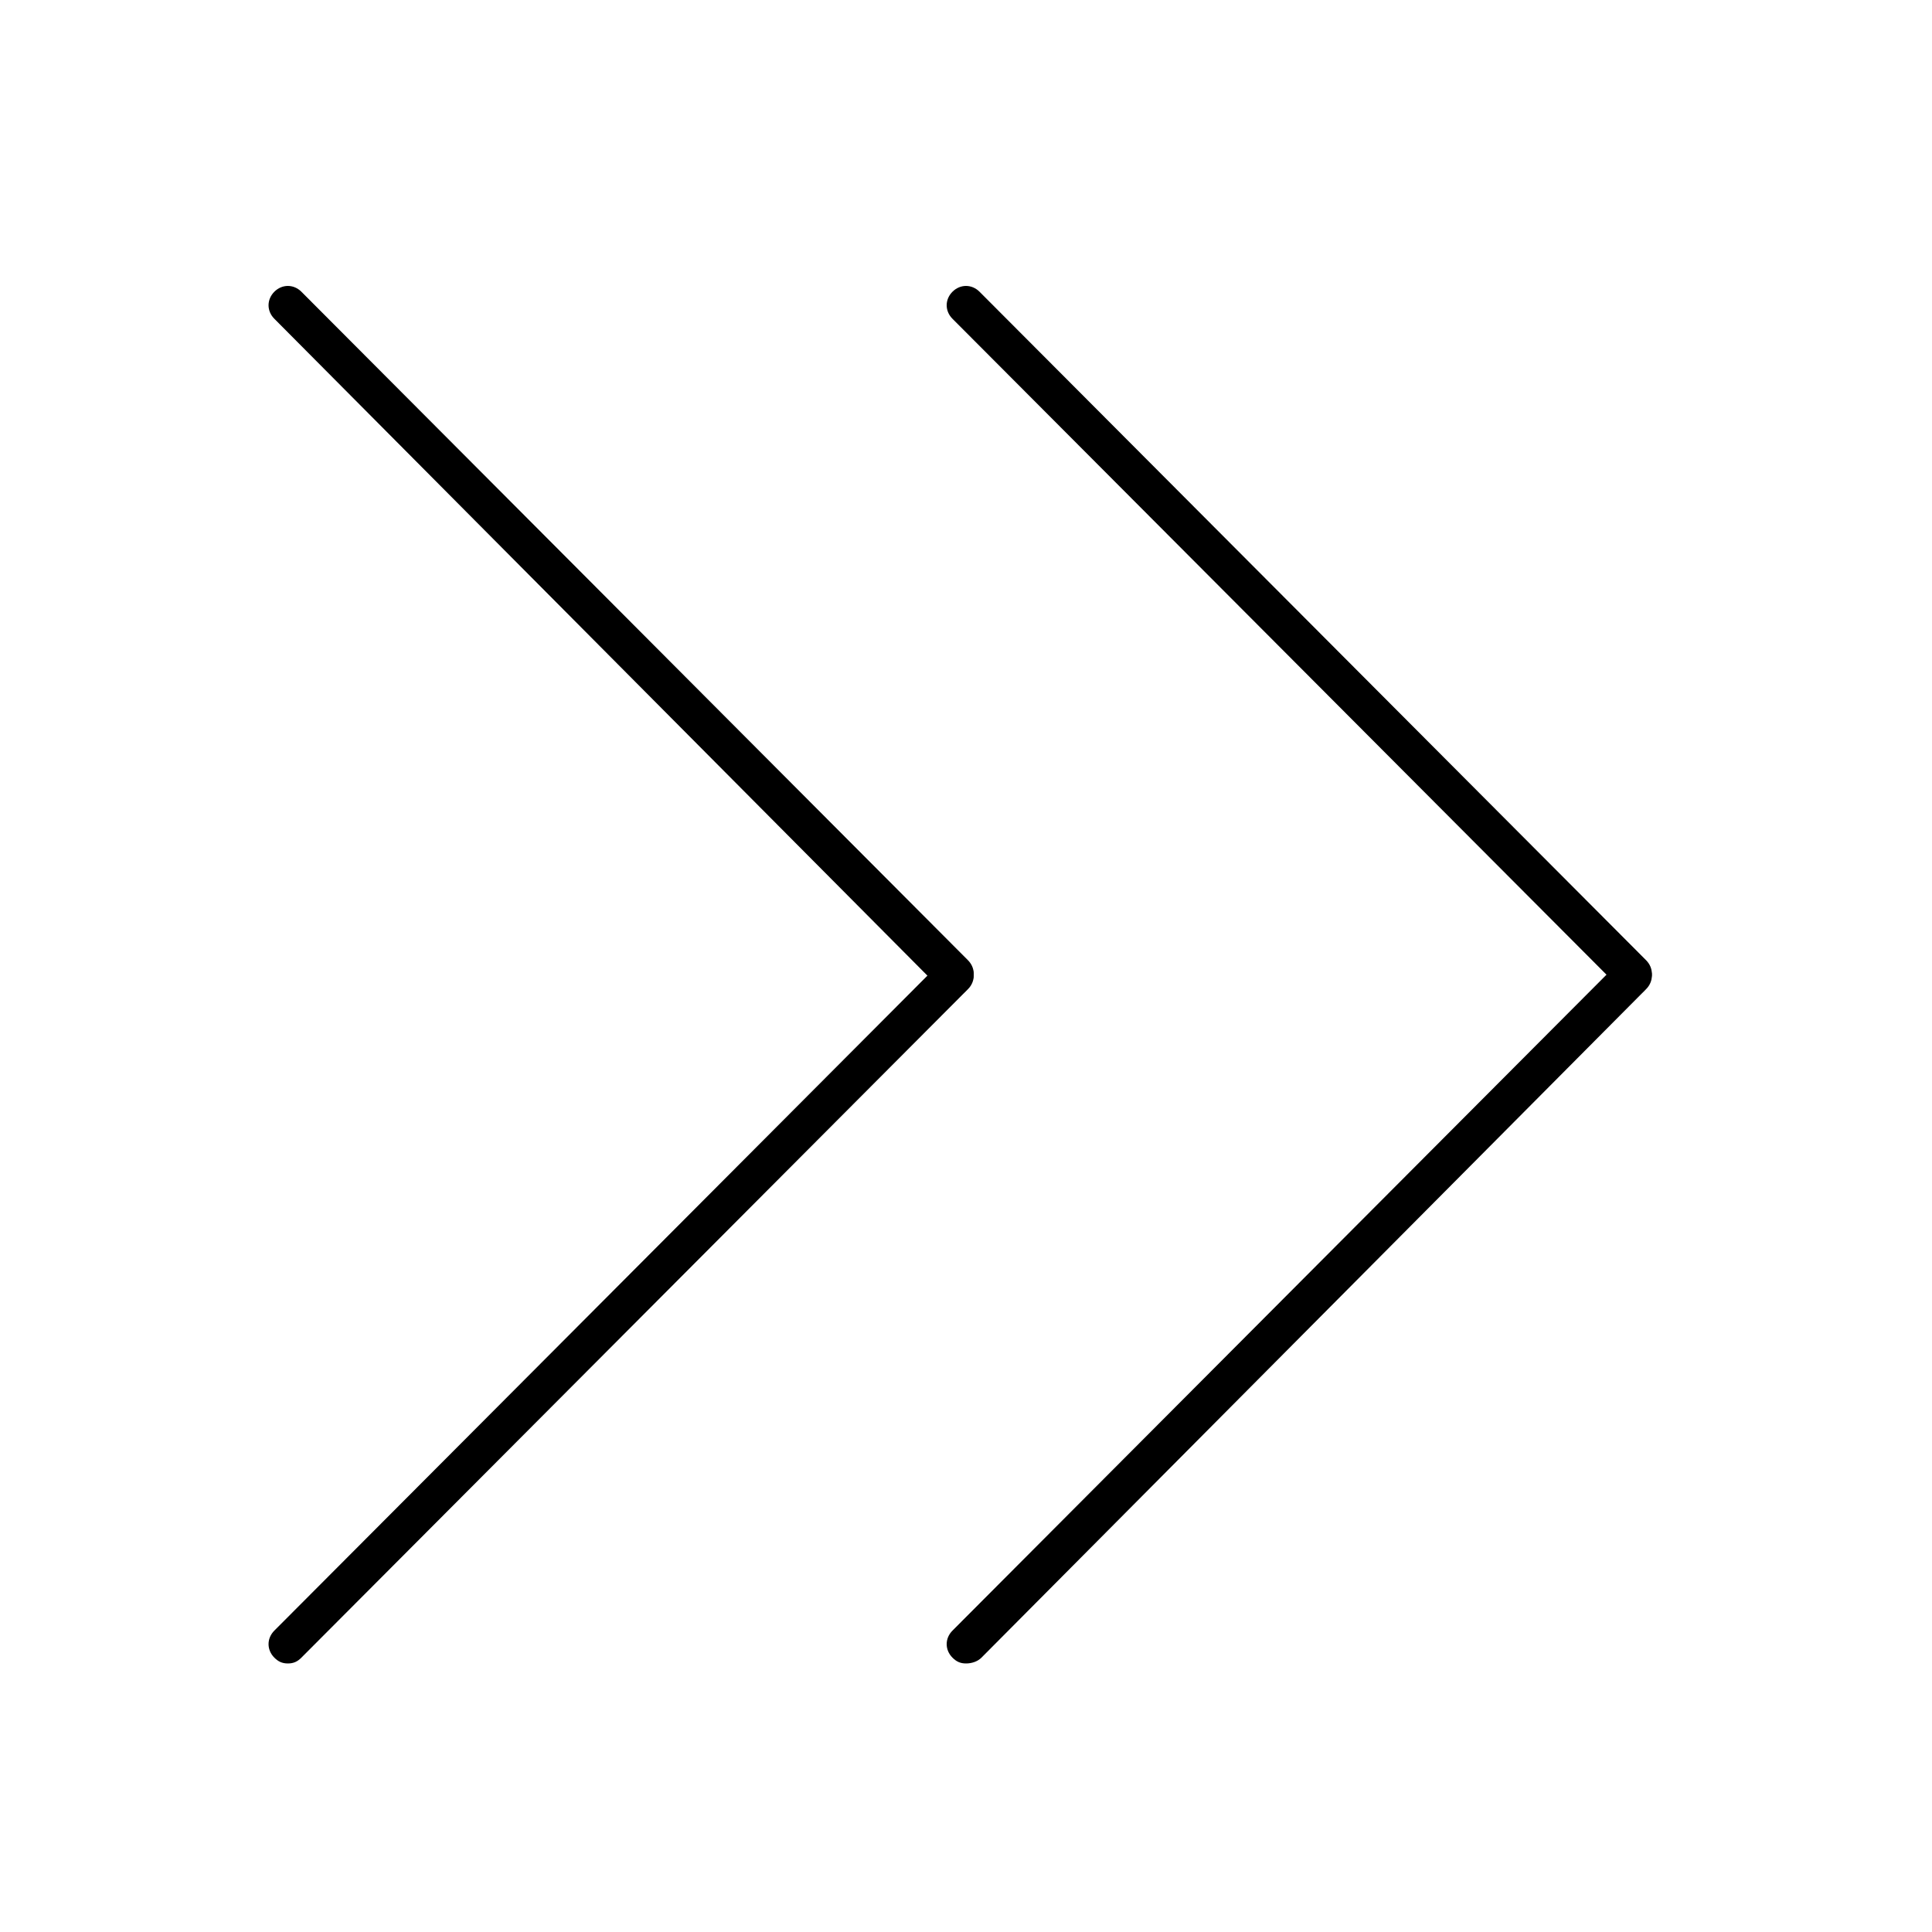
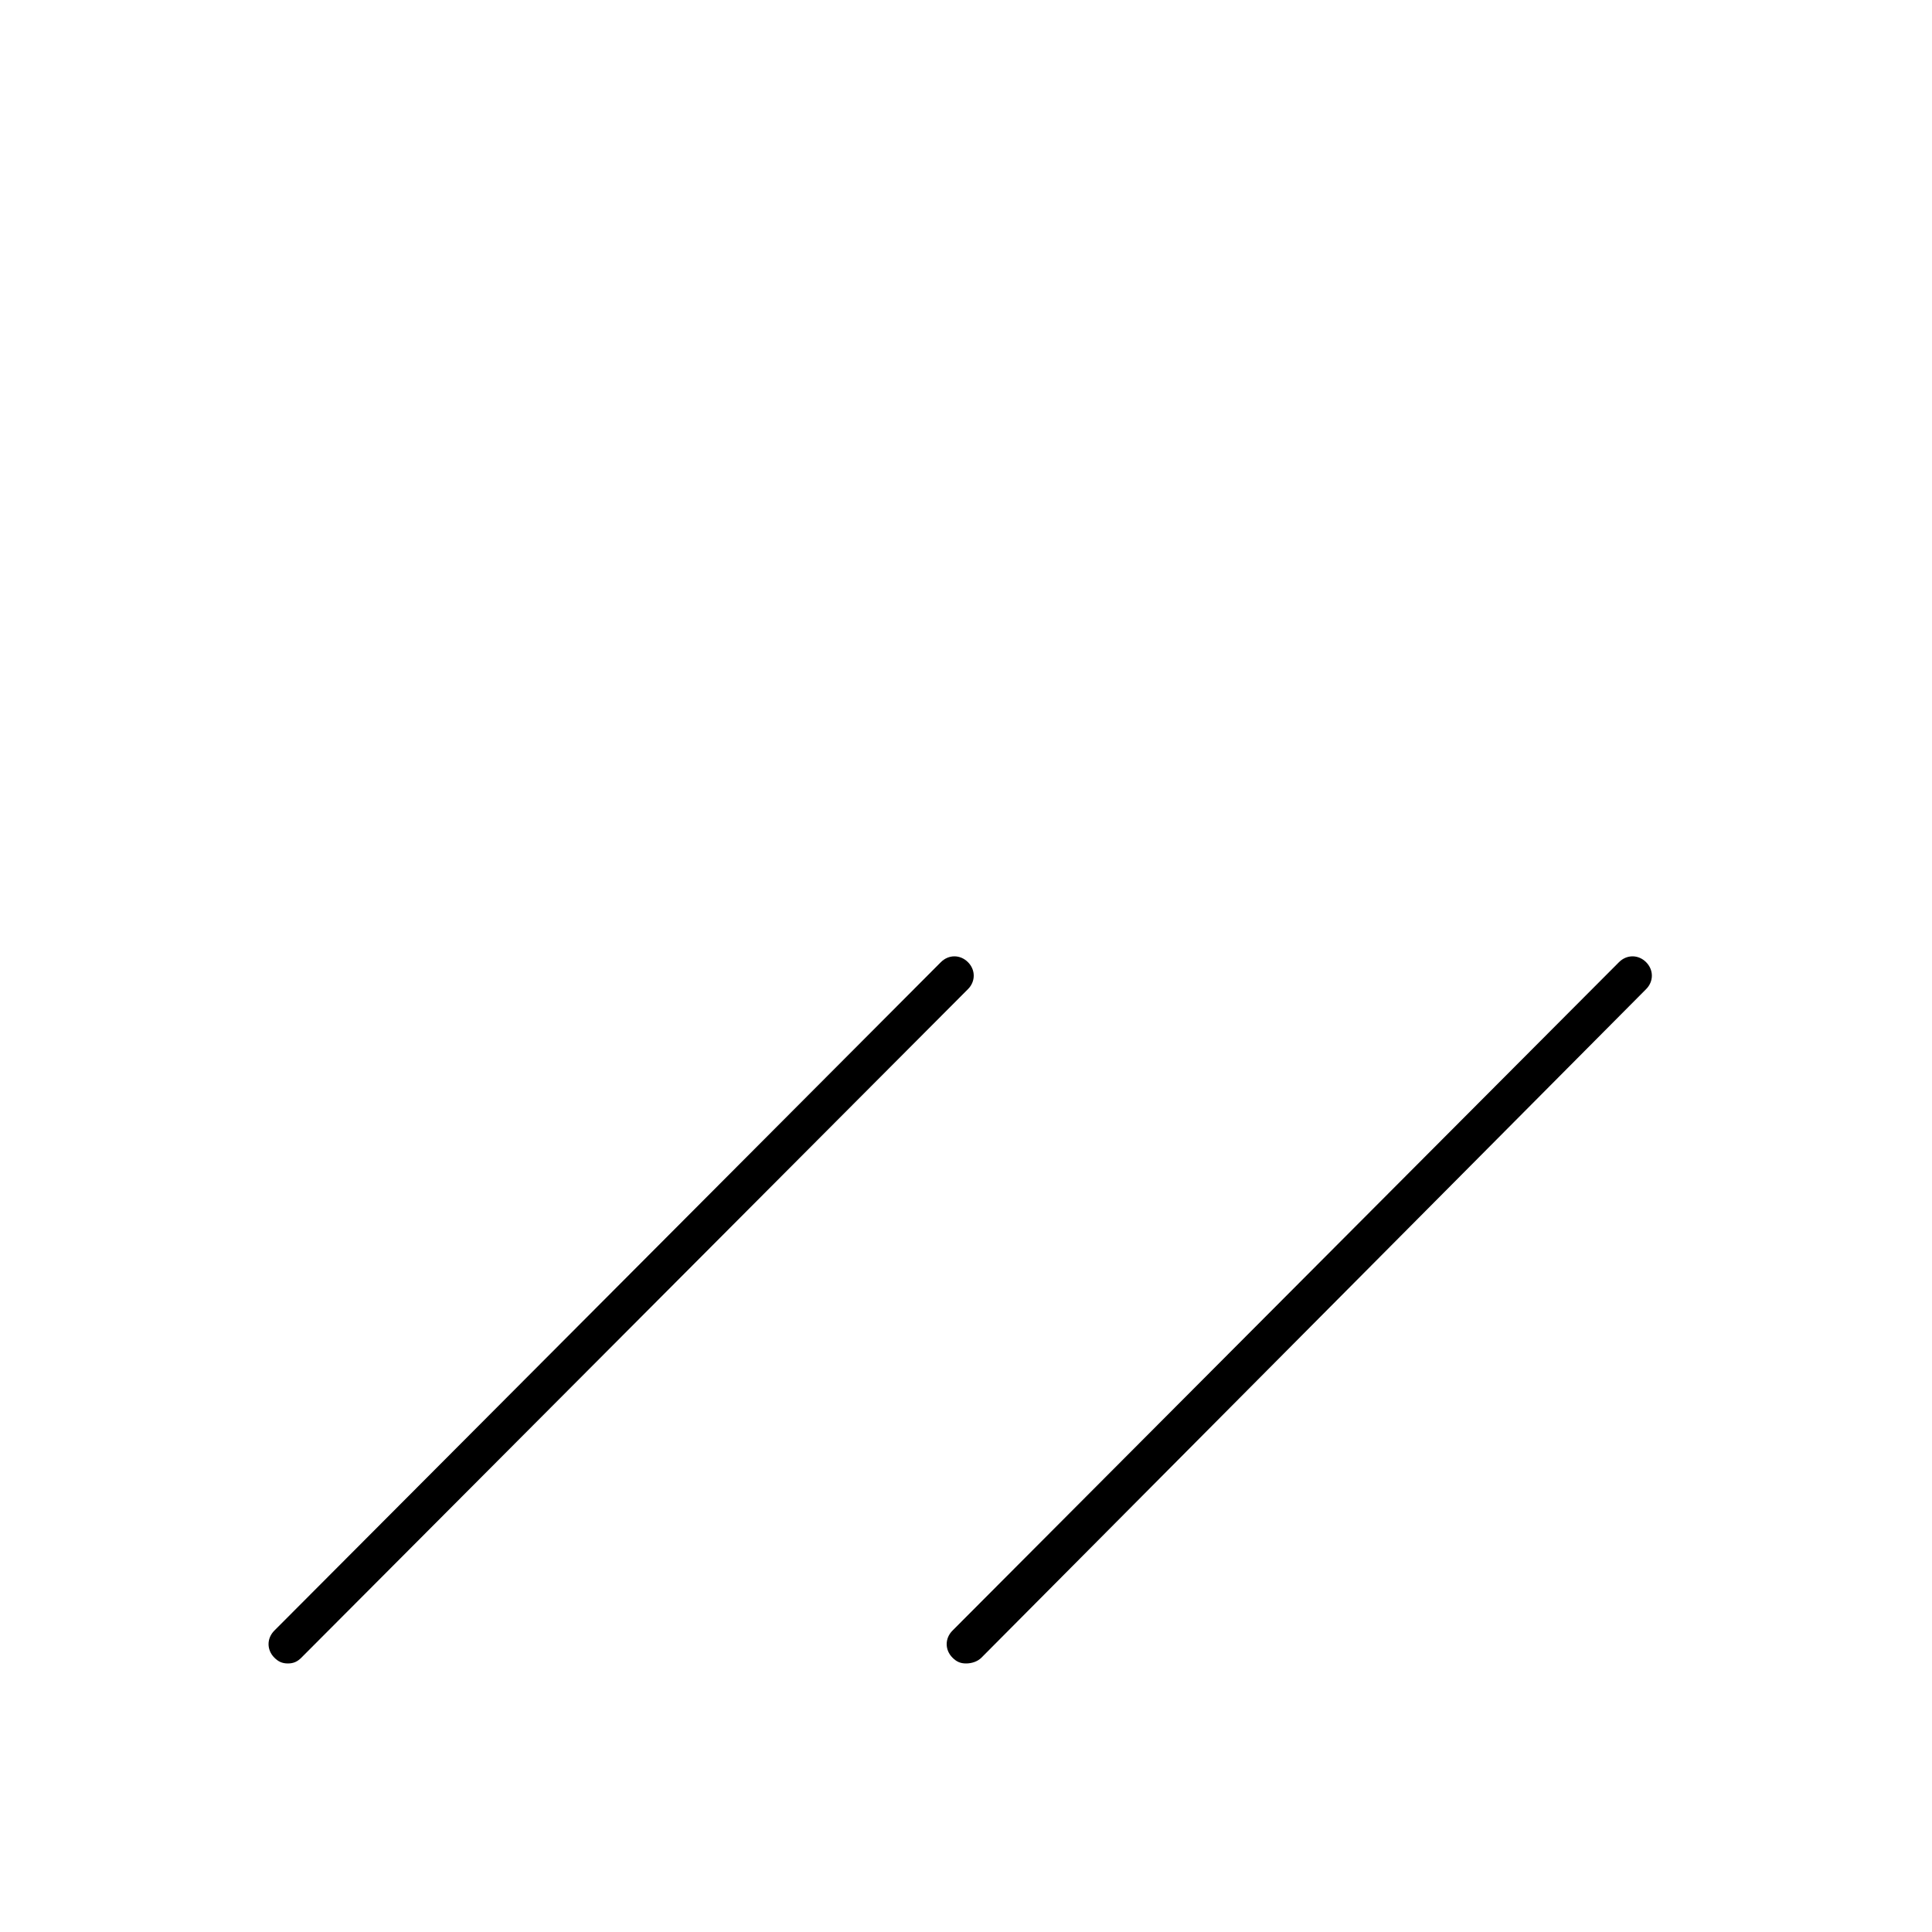
<svg xmlns="http://www.w3.org/2000/svg" version="1.1" x="0px" y="0px" viewBox="0 0 100 100" enable-background="new 0 0 100 100" xml:space="preserve" width="100px" height="100px">
  <g>
    <g>
      <line fill="#000000" x1="14.9" y1="15.8" x2="49.4" y2="50.5" />
-       <path fill="#000000" d="M49.4,51.5c-0.3,0-0.5-0.1-0.7-0.3L14.2,16.5c-0.4-0.4-0.4-1,0-1.4c0.4-0.4,1-0.4,1.4,0l34.5,34.6    c0.4,0.4,0.4,1,0,1.4C50,51.4,49.7,51.5,49.4,51.5z" />
    </g>
    <g>
      <line fill="#000000" x1="49.4" y1="50.5" x2="14.9" y2="85.1" />
      <path fill="#000000" d="M14.9,86.1c-0.3,0-0.5-0.1-0.7-0.3c-0.4-0.4-0.4-1,0-1.4l34.5-34.6c0.4-0.4,1-0.4,1.4,0    c0.4,0.4,0.4,1,0,1.4L15.6,85.8C15.4,86,15.2,86.1,14.9,86.1z" />
    </g>
    <g>
      <line fill="#000000" x1="50" y1="15.8" x2="84.6" y2="50.5" />
-       <path fill="#000000" d="M84.6,51.5c-0.3,0-0.5-0.1-0.7-0.3L49.3,16.5c-0.4-0.4-0.4-1,0-1.4c0.4-0.4,1-0.4,1.4,0l34.5,34.6    c0.4,0.4,0.4,1,0,1.4C85.1,51.4,84.8,51.5,84.6,51.5z" />
    </g>
    <g>
-       <line fill="#000000" x1="84.6" y1="50.5" x2="50" y2="85.1" />
      <path fill="#000000" d="M50,86.1c-0.3,0-0.5-0.1-0.7-0.3c-0.4-0.4-0.4-1,0-1.4l34.5-34.6c0.4-0.4,1-0.4,1.4,0c0.4,0.4,0.4,1,0,1.4    L50.8,85.8C50.6,86,50.3,86.1,50,86.1z" />
    </g>
  </g>
</svg>